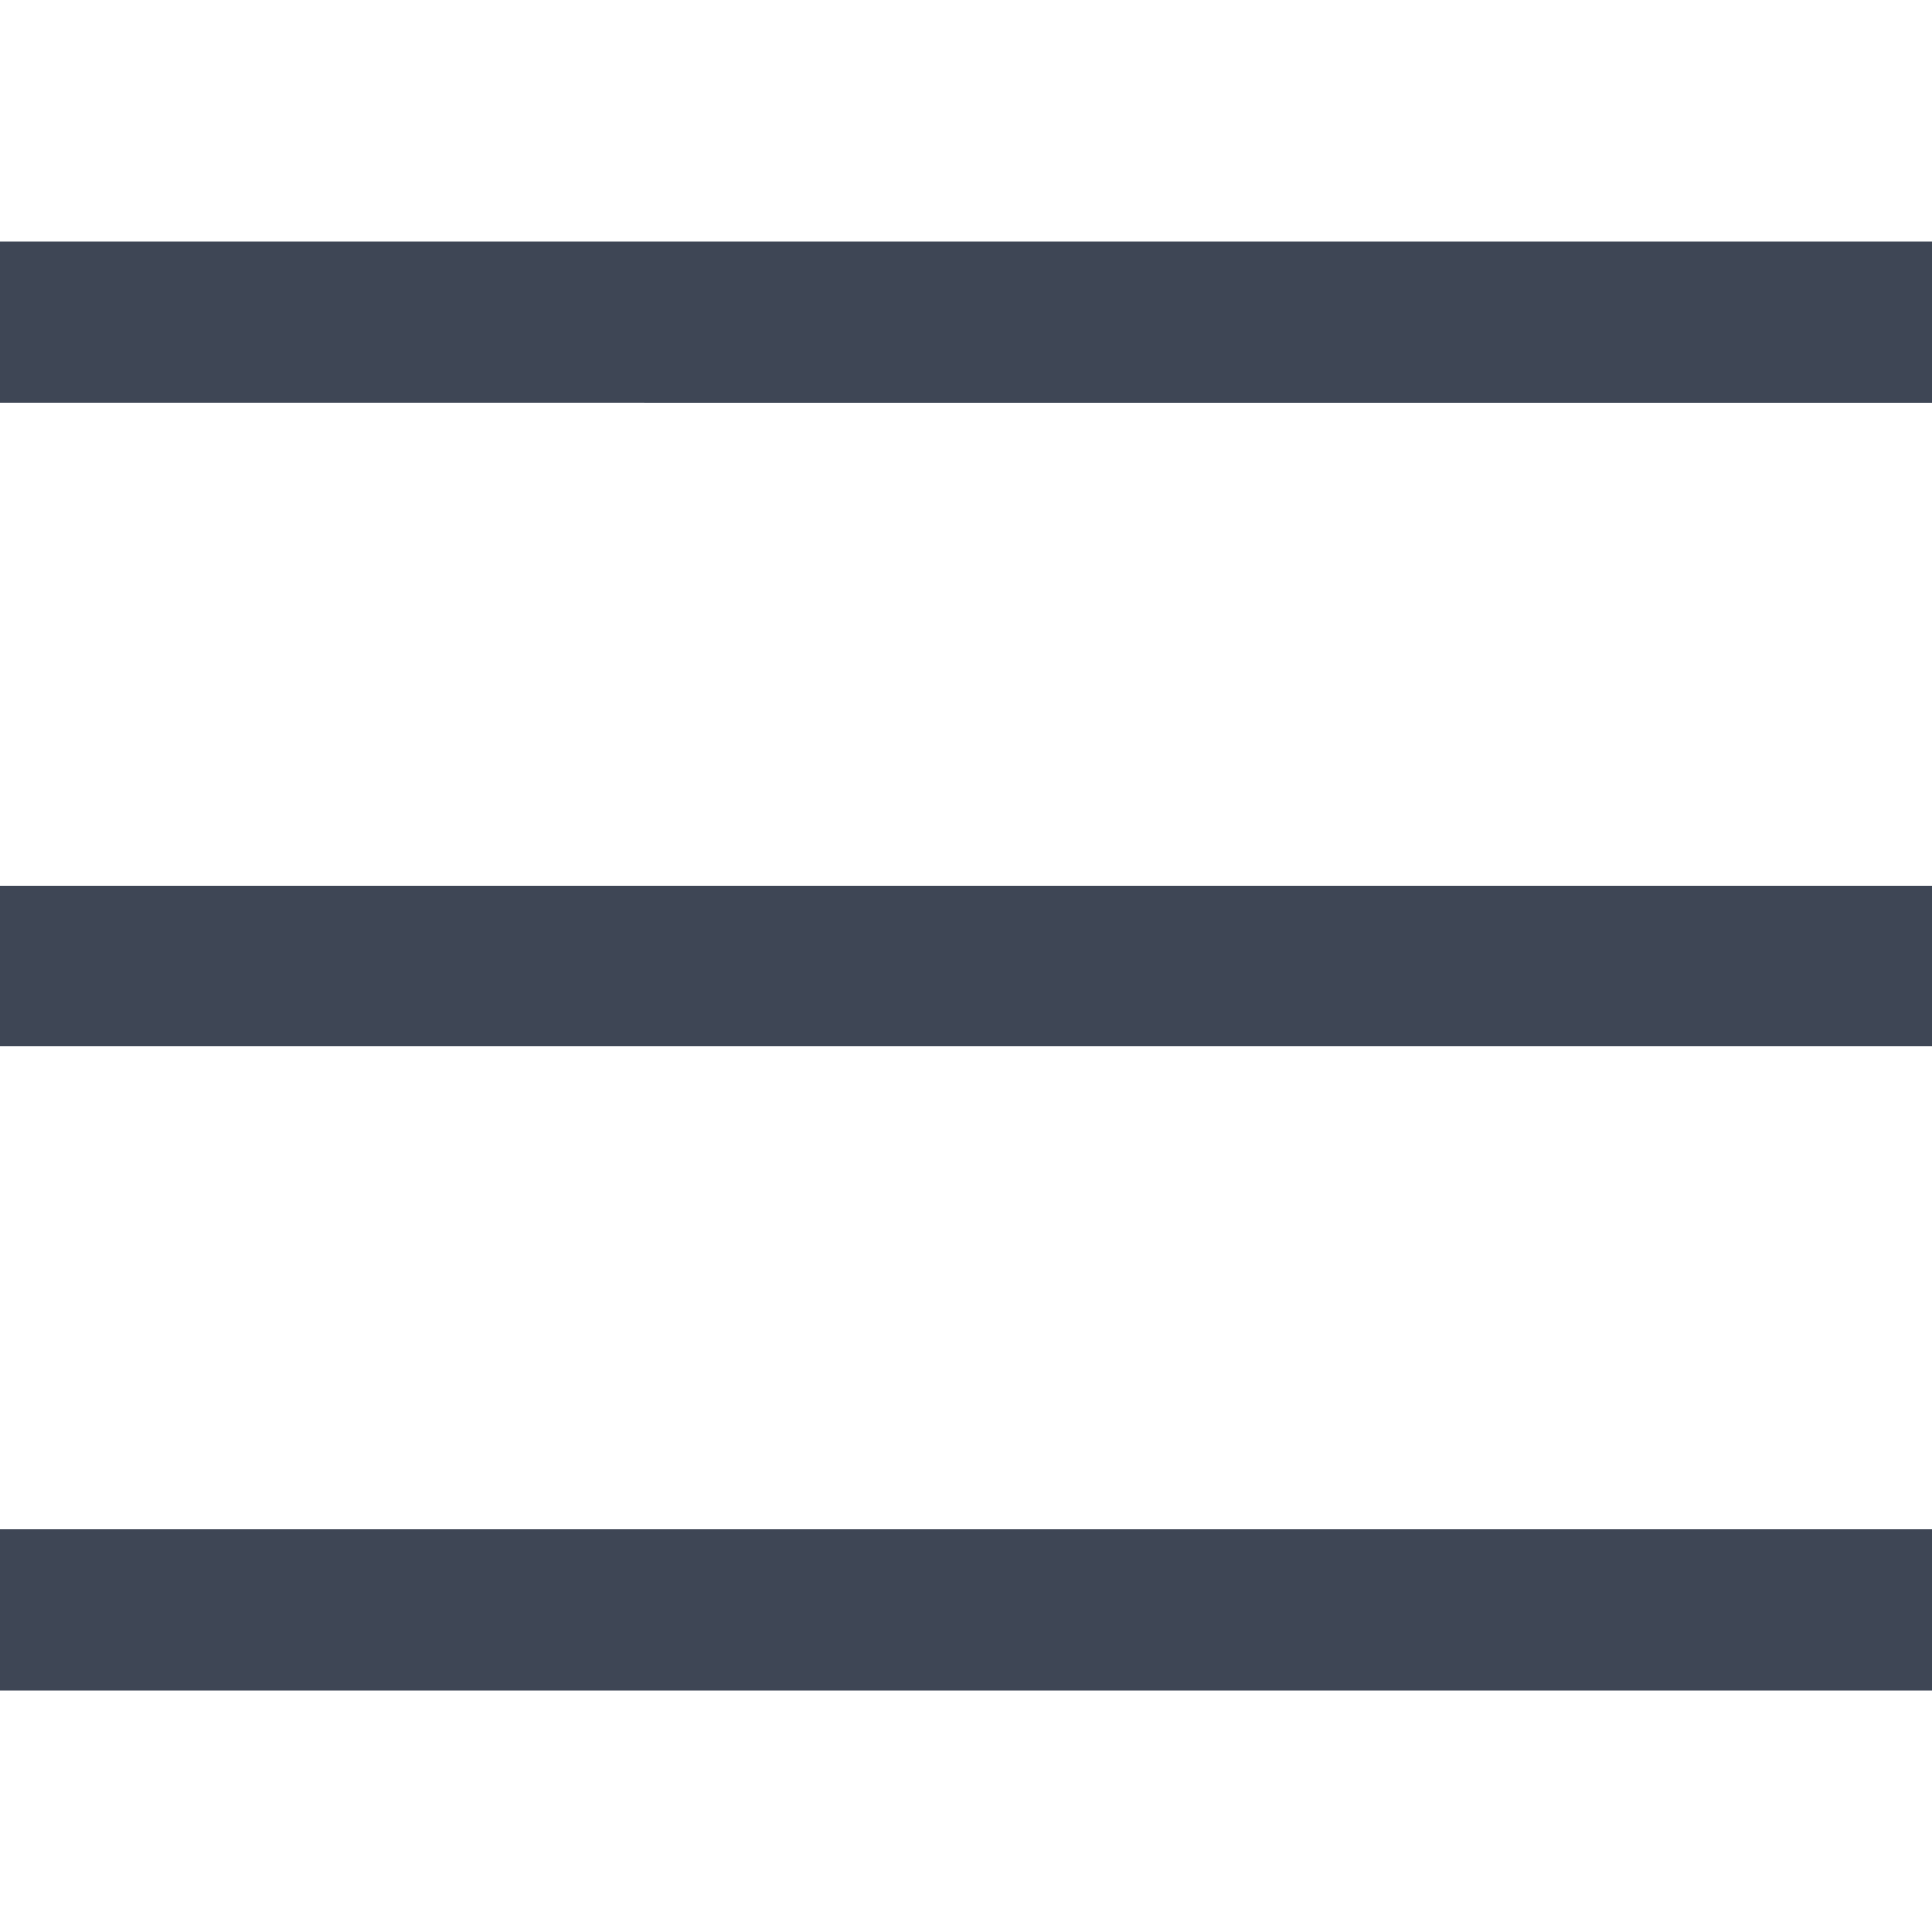
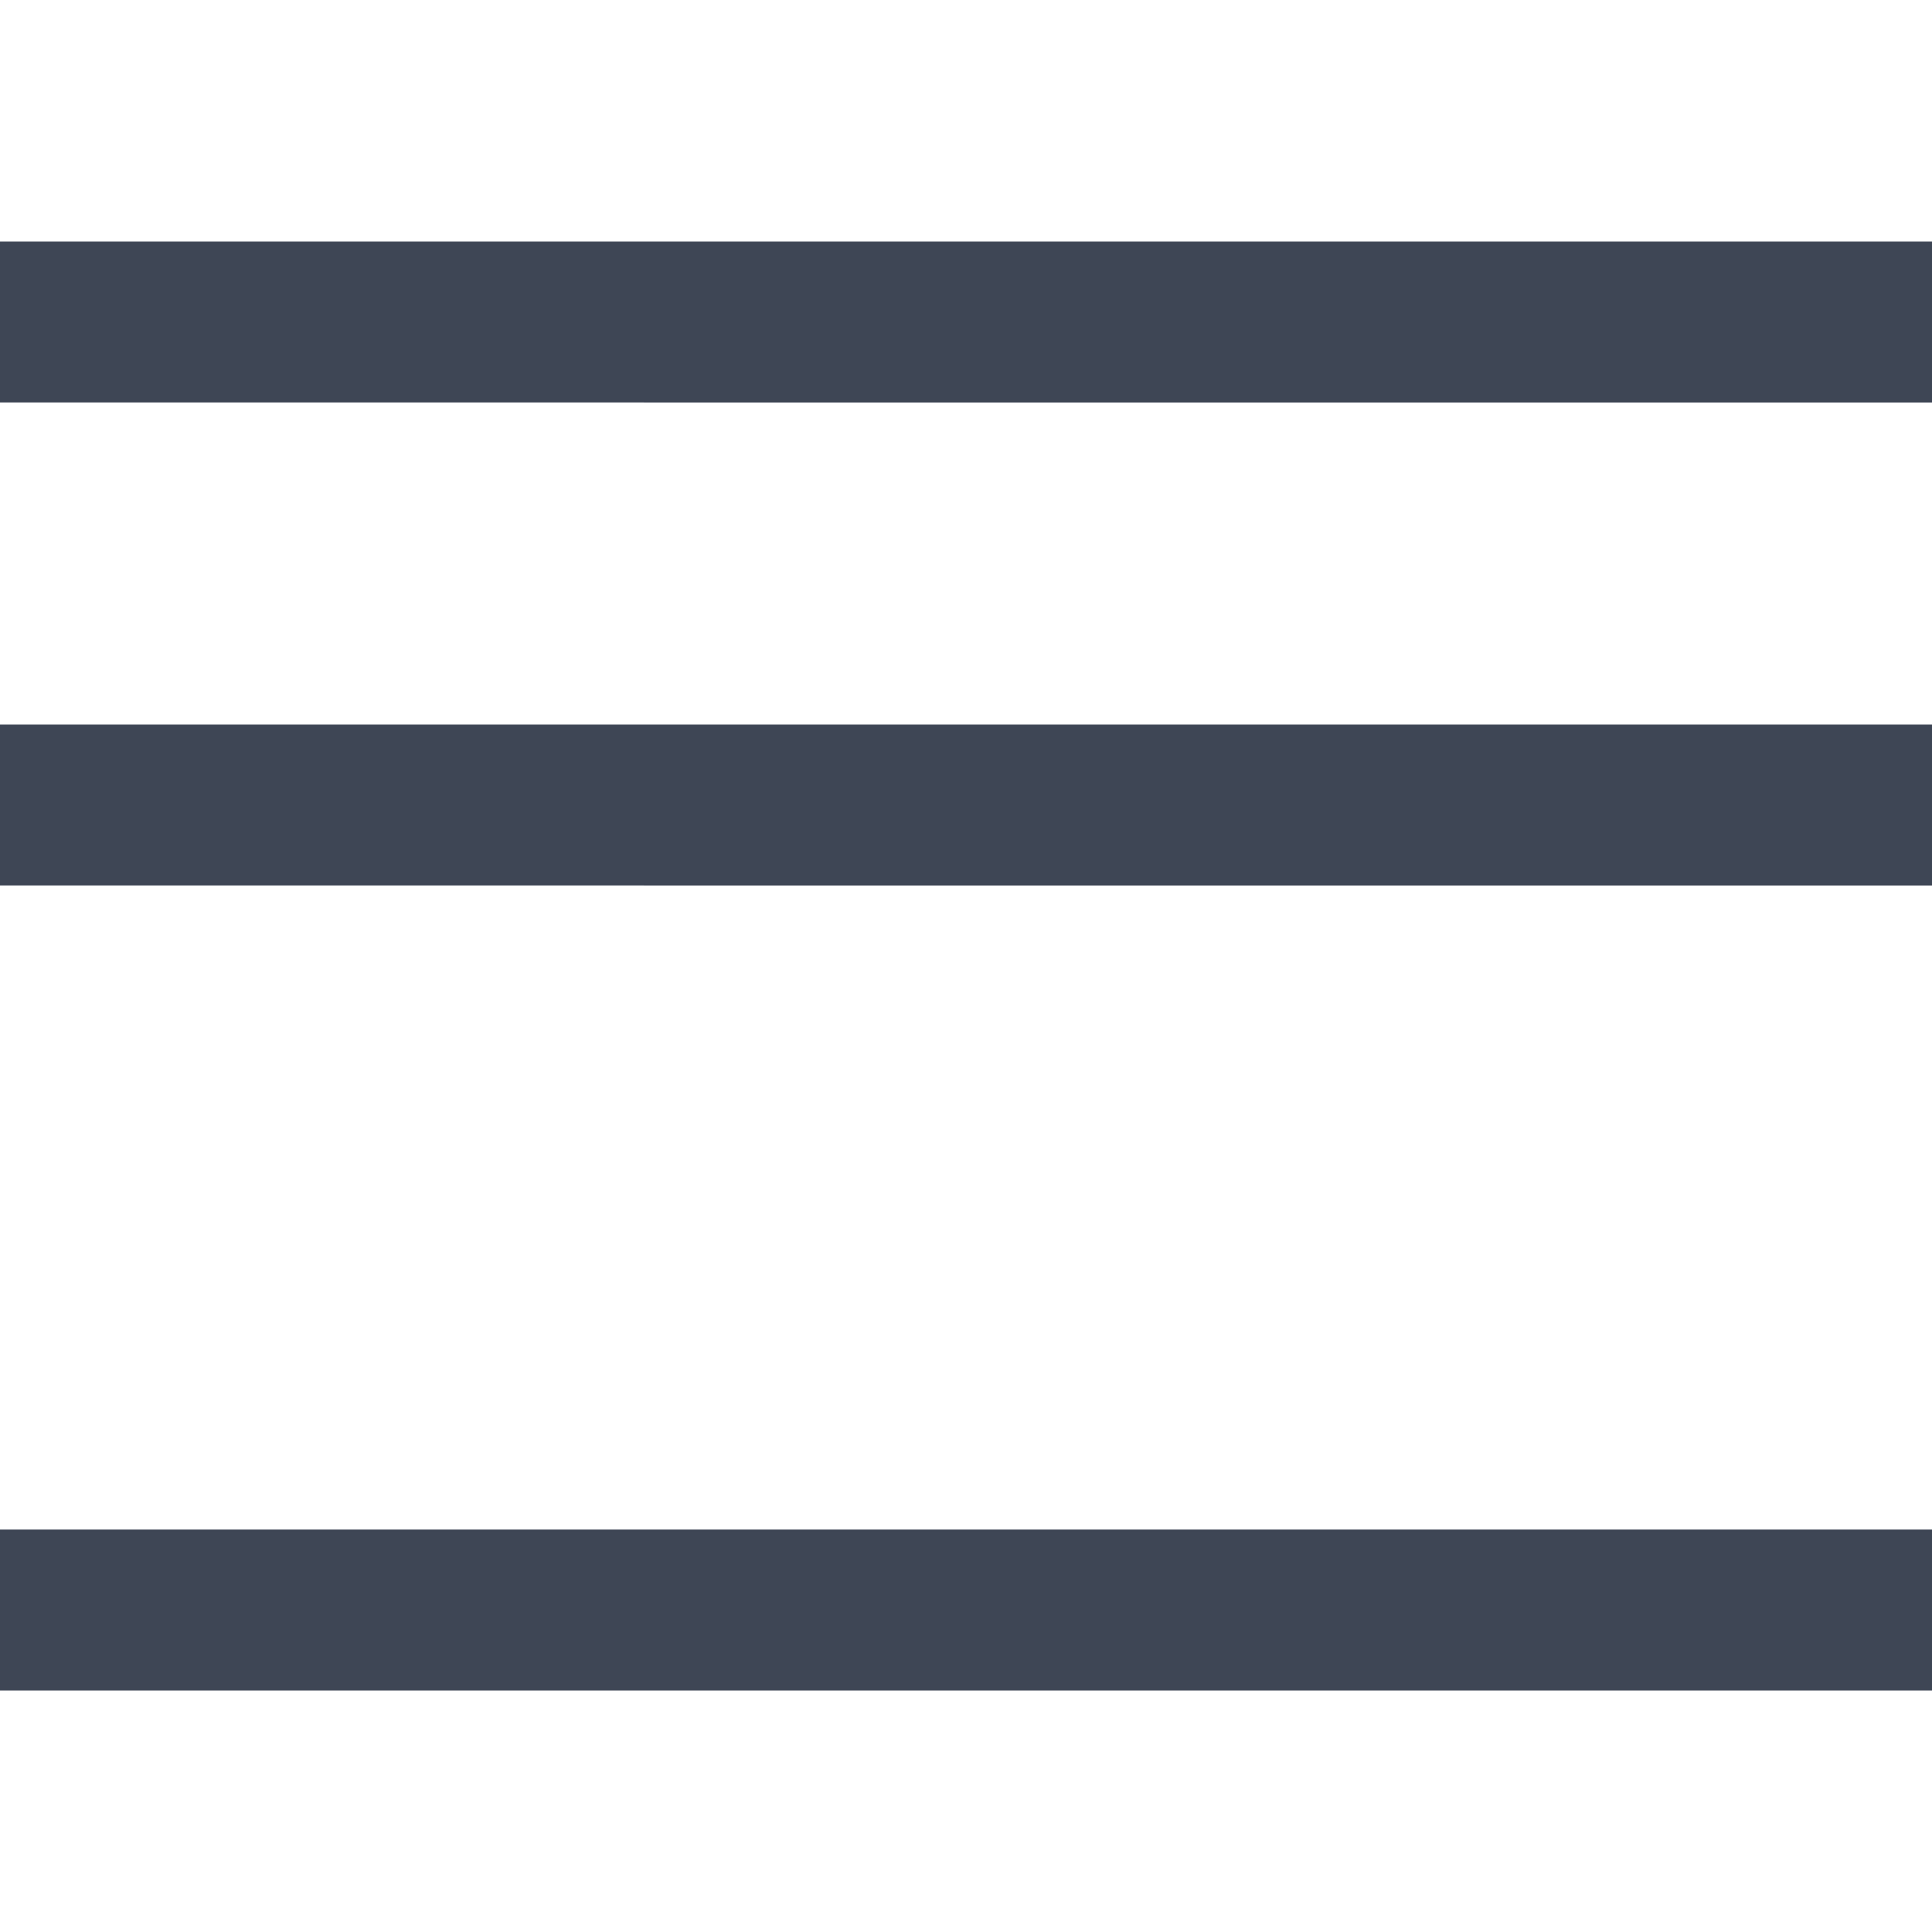
<svg xmlns="http://www.w3.org/2000/svg" width="24" height="24" viewBox="0 0 24 24">
  <g fill="none" fill-rule="evenodd">
    <g fill="#3E4655">
      <g>
        <g>
          <g>
-             <path d="M24 19v2H0v-2h24zm0-8v2H0v-2h24zm0-8v2H0V3h24z" transform="translate(-366 -125) translate(0 96) translate(24 20) translate(342 9)" />
+             <path d="M24 19v2H0v-2h24zm0-8H0v-2h24zm0-8v2H0V3h24z" transform="translate(-366 -125) translate(0 96) translate(24 20) translate(342 9)" />
          </g>
        </g>
      </g>
    </g>
  </g>
</svg>